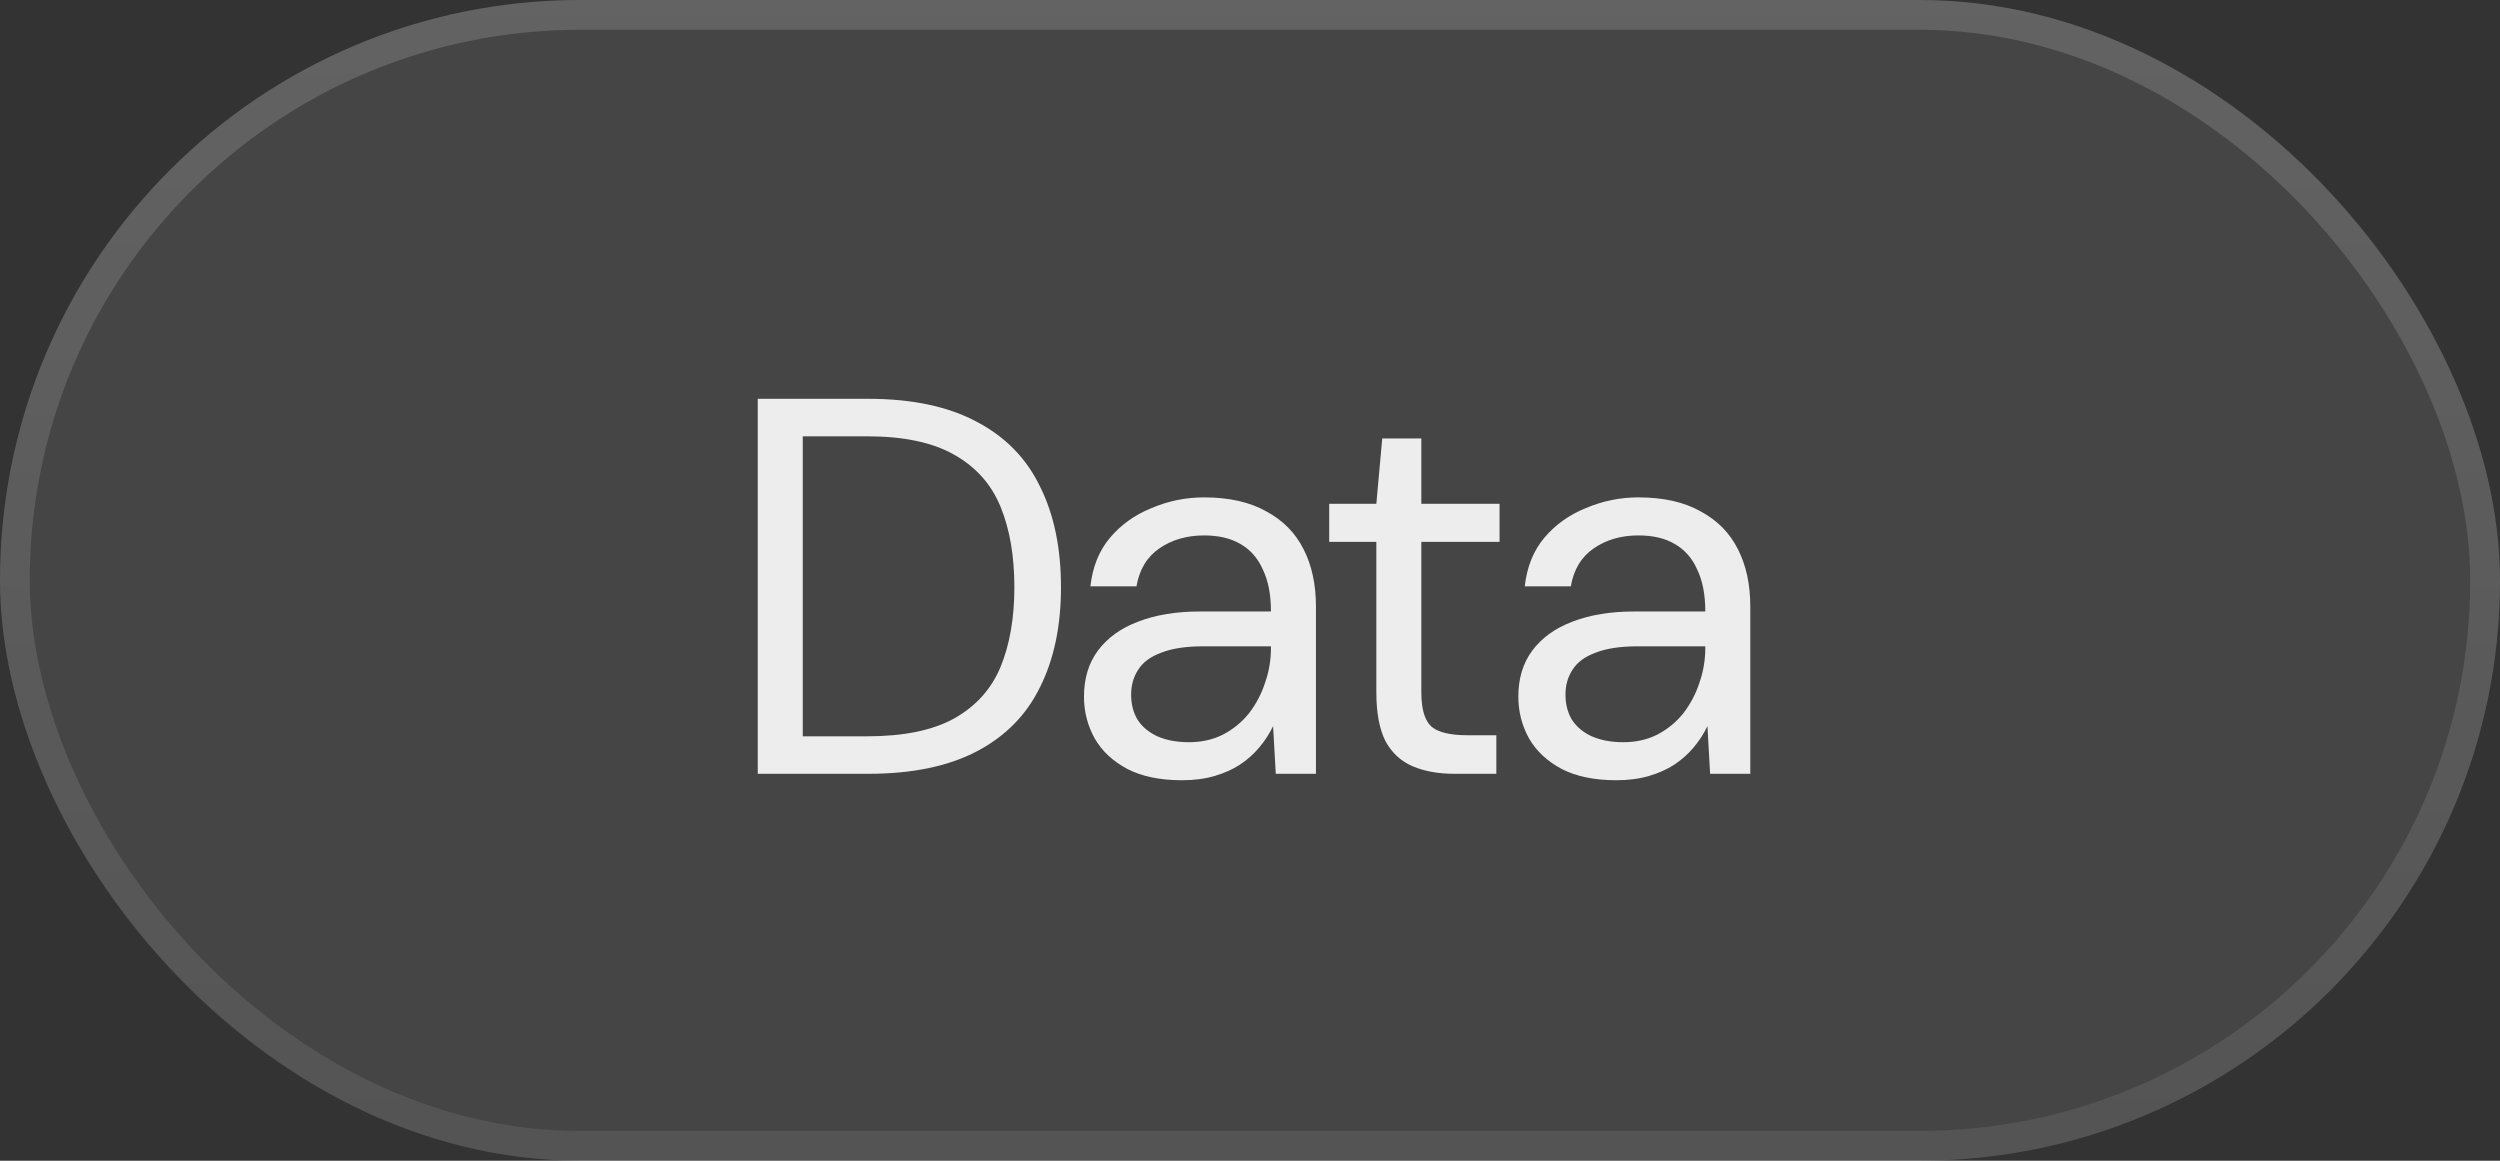
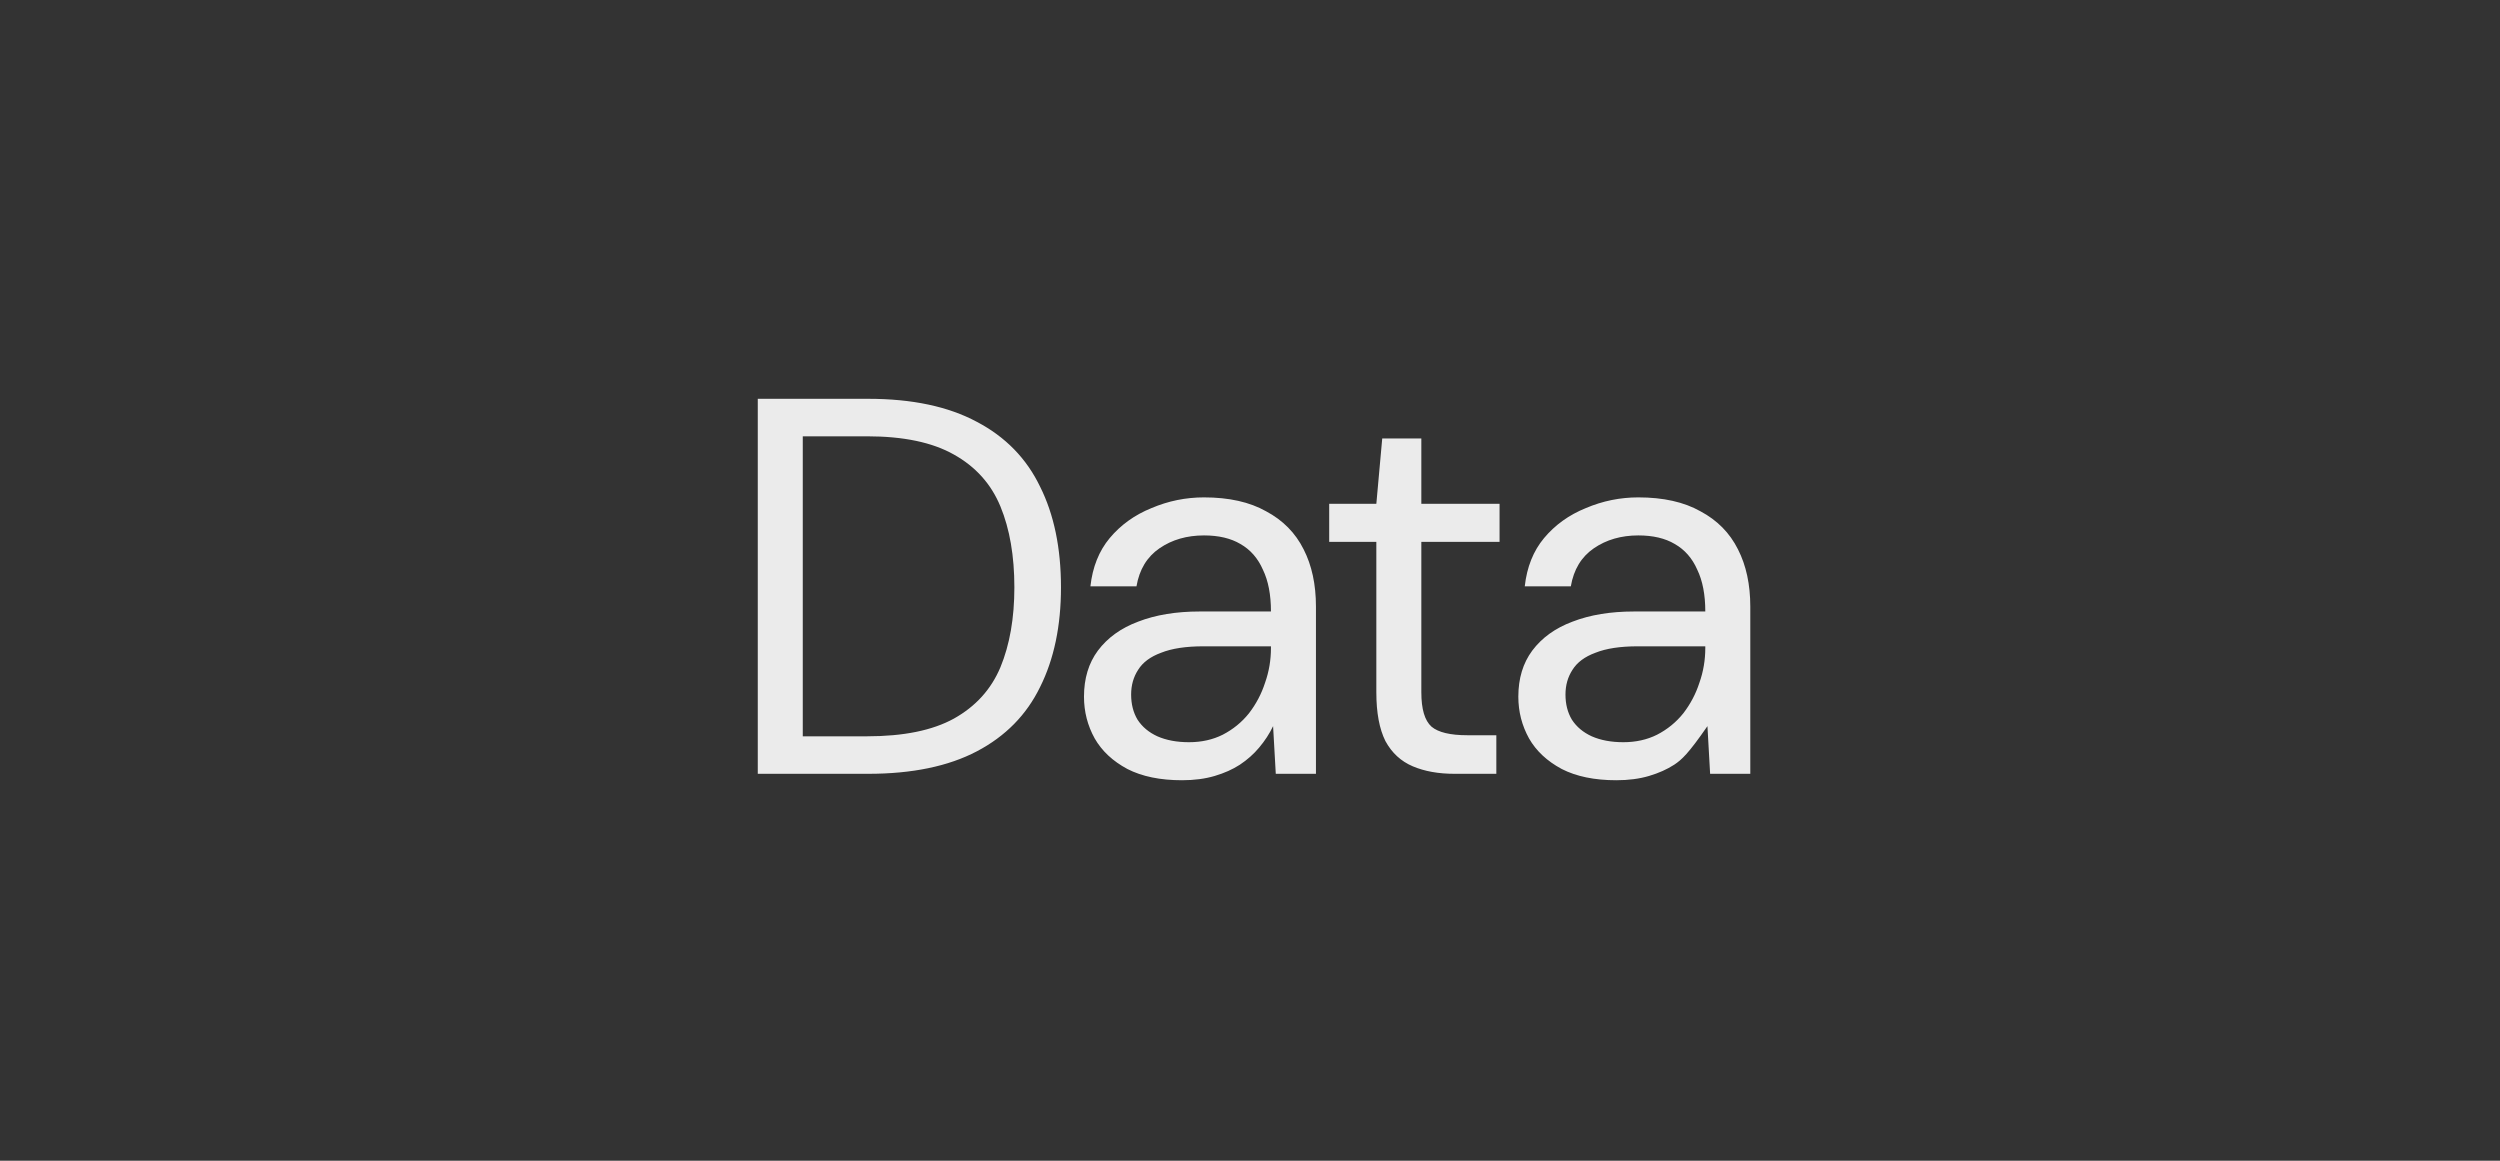
<svg xmlns="http://www.w3.org/2000/svg" width="84" height="39" viewBox="0 0 84 39" fill="none">
  <rect x="0" y="0" width="84" height="39" fill="#333333" stroke="none" />
-   <rect width="84" height="39" rx="19.5" fill="white" fill-opacity="0.09" />
-   <rect x="0.5" y="0.5" width="83" height="38" rx="19" stroke="url(#paint0_linear_28_2638)" stroke-opacity="0.4" />
-   <path d="M25.461 26V13.4H29.169C30.645 13.4 31.863 13.658 32.823 14.174C33.783 14.678 34.491 15.404 34.947 16.352C35.415 17.288 35.649 18.416 35.649 19.736C35.649 21.032 35.415 22.148 34.947 23.084C34.491 24.02 33.783 24.74 32.823 25.244C31.863 25.748 30.645 26 29.169 26H25.461ZM26.973 24.74H29.133C30.357 24.74 31.329 24.542 32.049 24.146C32.781 23.738 33.303 23.162 33.615 22.418C33.927 21.662 34.083 20.768 34.083 19.736C34.083 18.68 33.927 17.774 33.615 17.018C33.303 16.262 32.781 15.68 32.049 15.272C31.329 14.864 30.357 14.66 29.133 14.66H26.973V24.74ZM39.716 26.216C38.984 26.216 38.372 26.09 37.88 25.838C37.388 25.574 37.022 25.232 36.782 24.812C36.542 24.38 36.422 23.912 36.422 23.408C36.422 22.796 36.578 22.28 36.89 21.86C37.214 21.428 37.664 21.104 38.24 20.888C38.828 20.66 39.518 20.546 40.31 20.546H42.704C42.704 19.982 42.614 19.514 42.434 19.142C42.266 18.758 42.014 18.47 41.678 18.278C41.354 18.086 40.946 17.99 40.454 17.99C39.878 17.99 39.38 18.134 38.96 18.422C38.54 18.71 38.282 19.136 38.186 19.7H36.638C36.71 19.052 36.926 18.512 37.286 18.08C37.658 17.636 38.126 17.3 38.69 17.072C39.254 16.832 39.842 16.712 40.454 16.712C41.294 16.712 41.99 16.868 42.542 17.18C43.106 17.48 43.526 17.906 43.802 18.458C44.078 18.998 44.216 19.64 44.216 20.384V26H42.866L42.776 24.398C42.656 24.65 42.5 24.89 42.308 25.118C42.128 25.334 41.912 25.526 41.66 25.694C41.42 25.85 41.138 25.976 40.814 26.072C40.49 26.168 40.124 26.216 39.716 26.216ZM39.95 24.938C40.37 24.938 40.748 24.854 41.084 24.686C41.432 24.506 41.726 24.266 41.966 23.966C42.206 23.654 42.386 23.312 42.506 22.94C42.638 22.568 42.704 22.178 42.704 21.77V21.716H40.436C39.848 21.716 39.374 21.788 39.014 21.932C38.654 22.064 38.396 22.256 38.24 22.508C38.084 22.748 38.006 23.024 38.006 23.336C38.006 23.66 38.078 23.942 38.222 24.182C38.378 24.422 38.6 24.608 38.888 24.74C39.188 24.872 39.542 24.938 39.95 24.938ZM48.873 26C48.333 26 47.865 25.916 47.469 25.748C47.073 25.58 46.767 25.298 46.551 24.902C46.347 24.494 46.245 23.948 46.245 23.264V18.206H44.661V16.928H46.245L46.443 14.732H47.757V16.928H50.385V18.206H47.757V23.264C47.757 23.828 47.871 24.212 48.099 24.416C48.327 24.608 48.729 24.704 49.305 24.704H50.277V26H48.873ZM54.31 26.216C53.578 26.216 52.966 26.09 52.474 25.838C51.982 25.574 51.616 25.232 51.376 24.812C51.136 24.38 51.016 23.912 51.016 23.408C51.016 22.796 51.172 22.28 51.484 21.86C51.808 21.428 52.258 21.104 52.834 20.888C53.422 20.66 54.112 20.546 54.904 20.546H57.298C57.298 19.982 57.208 19.514 57.028 19.142C56.86 18.758 56.608 18.47 56.272 18.278C55.948 18.086 55.54 17.99 55.048 17.99C54.472 17.99 53.974 18.134 53.554 18.422C53.134 18.71 52.876 19.136 52.78 19.7H51.232C51.304 19.052 51.52 18.512 51.88 18.08C52.252 17.636 52.72 17.3 53.284 17.072C53.848 16.832 54.436 16.712 55.048 16.712C55.888 16.712 56.584 16.868 57.136 17.18C57.7 17.48 58.12 17.906 58.396 18.458C58.672 18.998 58.81 19.64 58.81 20.384V26H57.46L57.37 24.398C57.25 24.65 57.094 24.89 56.902 25.118C56.722 25.334 56.506 25.526 56.254 25.694C56.014 25.85 55.732 25.976 55.408 26.072C55.084 26.168 54.718 26.216 54.31 26.216ZM54.544 24.938C54.964 24.938 55.342 24.854 55.678 24.686C56.026 24.506 56.32 24.266 56.56 23.966C56.8 23.654 56.98 23.312 57.1 22.94C57.232 22.568 57.298 22.178 57.298 21.77V21.716H55.03C54.442 21.716 53.968 21.788 53.608 21.932C53.248 22.064 52.99 22.256 52.834 22.508C52.678 22.748 52.6 23.024 52.6 23.336C52.6 23.66 52.672 23.942 52.816 24.182C52.972 24.422 53.194 24.608 53.482 24.74C53.782 24.872 54.136 24.938 54.544 24.938Z" fill="white" fill-opacity="0.9" />
+   <path d="M25.461 26V13.4H29.169C30.645 13.4 31.863 13.658 32.823 14.174C33.783 14.678 34.491 15.404 34.947 16.352C35.415 17.288 35.649 18.416 35.649 19.736C35.649 21.032 35.415 22.148 34.947 23.084C34.491 24.02 33.783 24.74 32.823 25.244C31.863 25.748 30.645 26 29.169 26H25.461ZM26.973 24.74H29.133C30.357 24.74 31.329 24.542 32.049 24.146C32.781 23.738 33.303 23.162 33.615 22.418C33.927 21.662 34.083 20.768 34.083 19.736C34.083 18.68 33.927 17.774 33.615 17.018C33.303 16.262 32.781 15.68 32.049 15.272C31.329 14.864 30.357 14.66 29.133 14.66H26.973V24.74ZM39.716 26.216C38.984 26.216 38.372 26.09 37.88 25.838C37.388 25.574 37.022 25.232 36.782 24.812C36.542 24.38 36.422 23.912 36.422 23.408C36.422 22.796 36.578 22.28 36.89 21.86C37.214 21.428 37.664 21.104 38.24 20.888C38.828 20.66 39.518 20.546 40.31 20.546H42.704C42.704 19.982 42.614 19.514 42.434 19.142C42.266 18.758 42.014 18.47 41.678 18.278C41.354 18.086 40.946 17.99 40.454 17.99C39.878 17.99 39.38 18.134 38.96 18.422C38.54 18.71 38.282 19.136 38.186 19.7H36.638C36.71 19.052 36.926 18.512 37.286 18.08C37.658 17.636 38.126 17.3 38.69 17.072C39.254 16.832 39.842 16.712 40.454 16.712C41.294 16.712 41.99 16.868 42.542 17.18C43.106 17.48 43.526 17.906 43.802 18.458C44.078 18.998 44.216 19.64 44.216 20.384V26H42.866L42.776 24.398C42.656 24.65 42.5 24.89 42.308 25.118C42.128 25.334 41.912 25.526 41.66 25.694C41.42 25.85 41.138 25.976 40.814 26.072C40.49 26.168 40.124 26.216 39.716 26.216ZM39.95 24.938C40.37 24.938 40.748 24.854 41.084 24.686C41.432 24.506 41.726 24.266 41.966 23.966C42.206 23.654 42.386 23.312 42.506 22.94C42.638 22.568 42.704 22.178 42.704 21.77V21.716H40.436C39.848 21.716 39.374 21.788 39.014 21.932C38.654 22.064 38.396 22.256 38.24 22.508C38.084 22.748 38.006 23.024 38.006 23.336C38.006 23.66 38.078 23.942 38.222 24.182C38.378 24.422 38.6 24.608 38.888 24.74C39.188 24.872 39.542 24.938 39.95 24.938ZM48.873 26C48.333 26 47.865 25.916 47.469 25.748C47.073 25.58 46.767 25.298 46.551 24.902C46.347 24.494 46.245 23.948 46.245 23.264V18.206H44.661V16.928H46.245L46.443 14.732H47.757V16.928H50.385V18.206H47.757V23.264C47.757 23.828 47.871 24.212 48.099 24.416C48.327 24.608 48.729 24.704 49.305 24.704H50.277V26H48.873ZM54.31 26.216C53.578 26.216 52.966 26.09 52.474 25.838C51.982 25.574 51.616 25.232 51.376 24.812C51.136 24.38 51.016 23.912 51.016 23.408C51.016 22.796 51.172 22.28 51.484 21.86C51.808 21.428 52.258 21.104 52.834 20.888C53.422 20.66 54.112 20.546 54.904 20.546H57.298C57.298 19.982 57.208 19.514 57.028 19.142C56.86 18.758 56.608 18.47 56.272 18.278C55.948 18.086 55.54 17.99 55.048 17.99C54.472 17.99 53.974 18.134 53.554 18.422C53.134 18.71 52.876 19.136 52.78 19.7H51.232C51.304 19.052 51.52 18.512 51.88 18.08C52.252 17.636 52.72 17.3 53.284 17.072C53.848 16.832 54.436 16.712 55.048 16.712C55.888 16.712 56.584 16.868 57.136 17.18C57.7 17.48 58.12 17.906 58.396 18.458C58.672 18.998 58.81 19.64 58.81 20.384V26H57.46L57.37 24.398C56.722 25.334 56.506 25.526 56.254 25.694C56.014 25.85 55.732 25.976 55.408 26.072C55.084 26.168 54.718 26.216 54.31 26.216ZM54.544 24.938C54.964 24.938 55.342 24.854 55.678 24.686C56.026 24.506 56.32 24.266 56.56 23.966C56.8 23.654 56.98 23.312 57.1 22.94C57.232 22.568 57.298 22.178 57.298 21.77V21.716H55.03C54.442 21.716 53.968 21.788 53.608 21.932C53.248 22.064 52.99 22.256 52.834 22.508C52.678 22.748 52.6 23.024 52.6 23.336C52.6 23.66 52.672 23.942 52.816 24.182C52.972 24.422 53.194 24.608 53.482 24.74C53.782 24.872 54.136 24.938 54.544 24.938Z" fill="white" fill-opacity="0.9" />
  <defs>
    <linearGradient id="paint0_linear_28_2638" x1="42" y1="0" x2="42" y2="39" gradientUnits="userSpaceOnUse">
      <stop stop-color="white" stop-opacity="0.4" />
      <stop offset="1" stop-color="white" stop-opacity="0.2" />
    </linearGradient>
  </defs>
</svg>